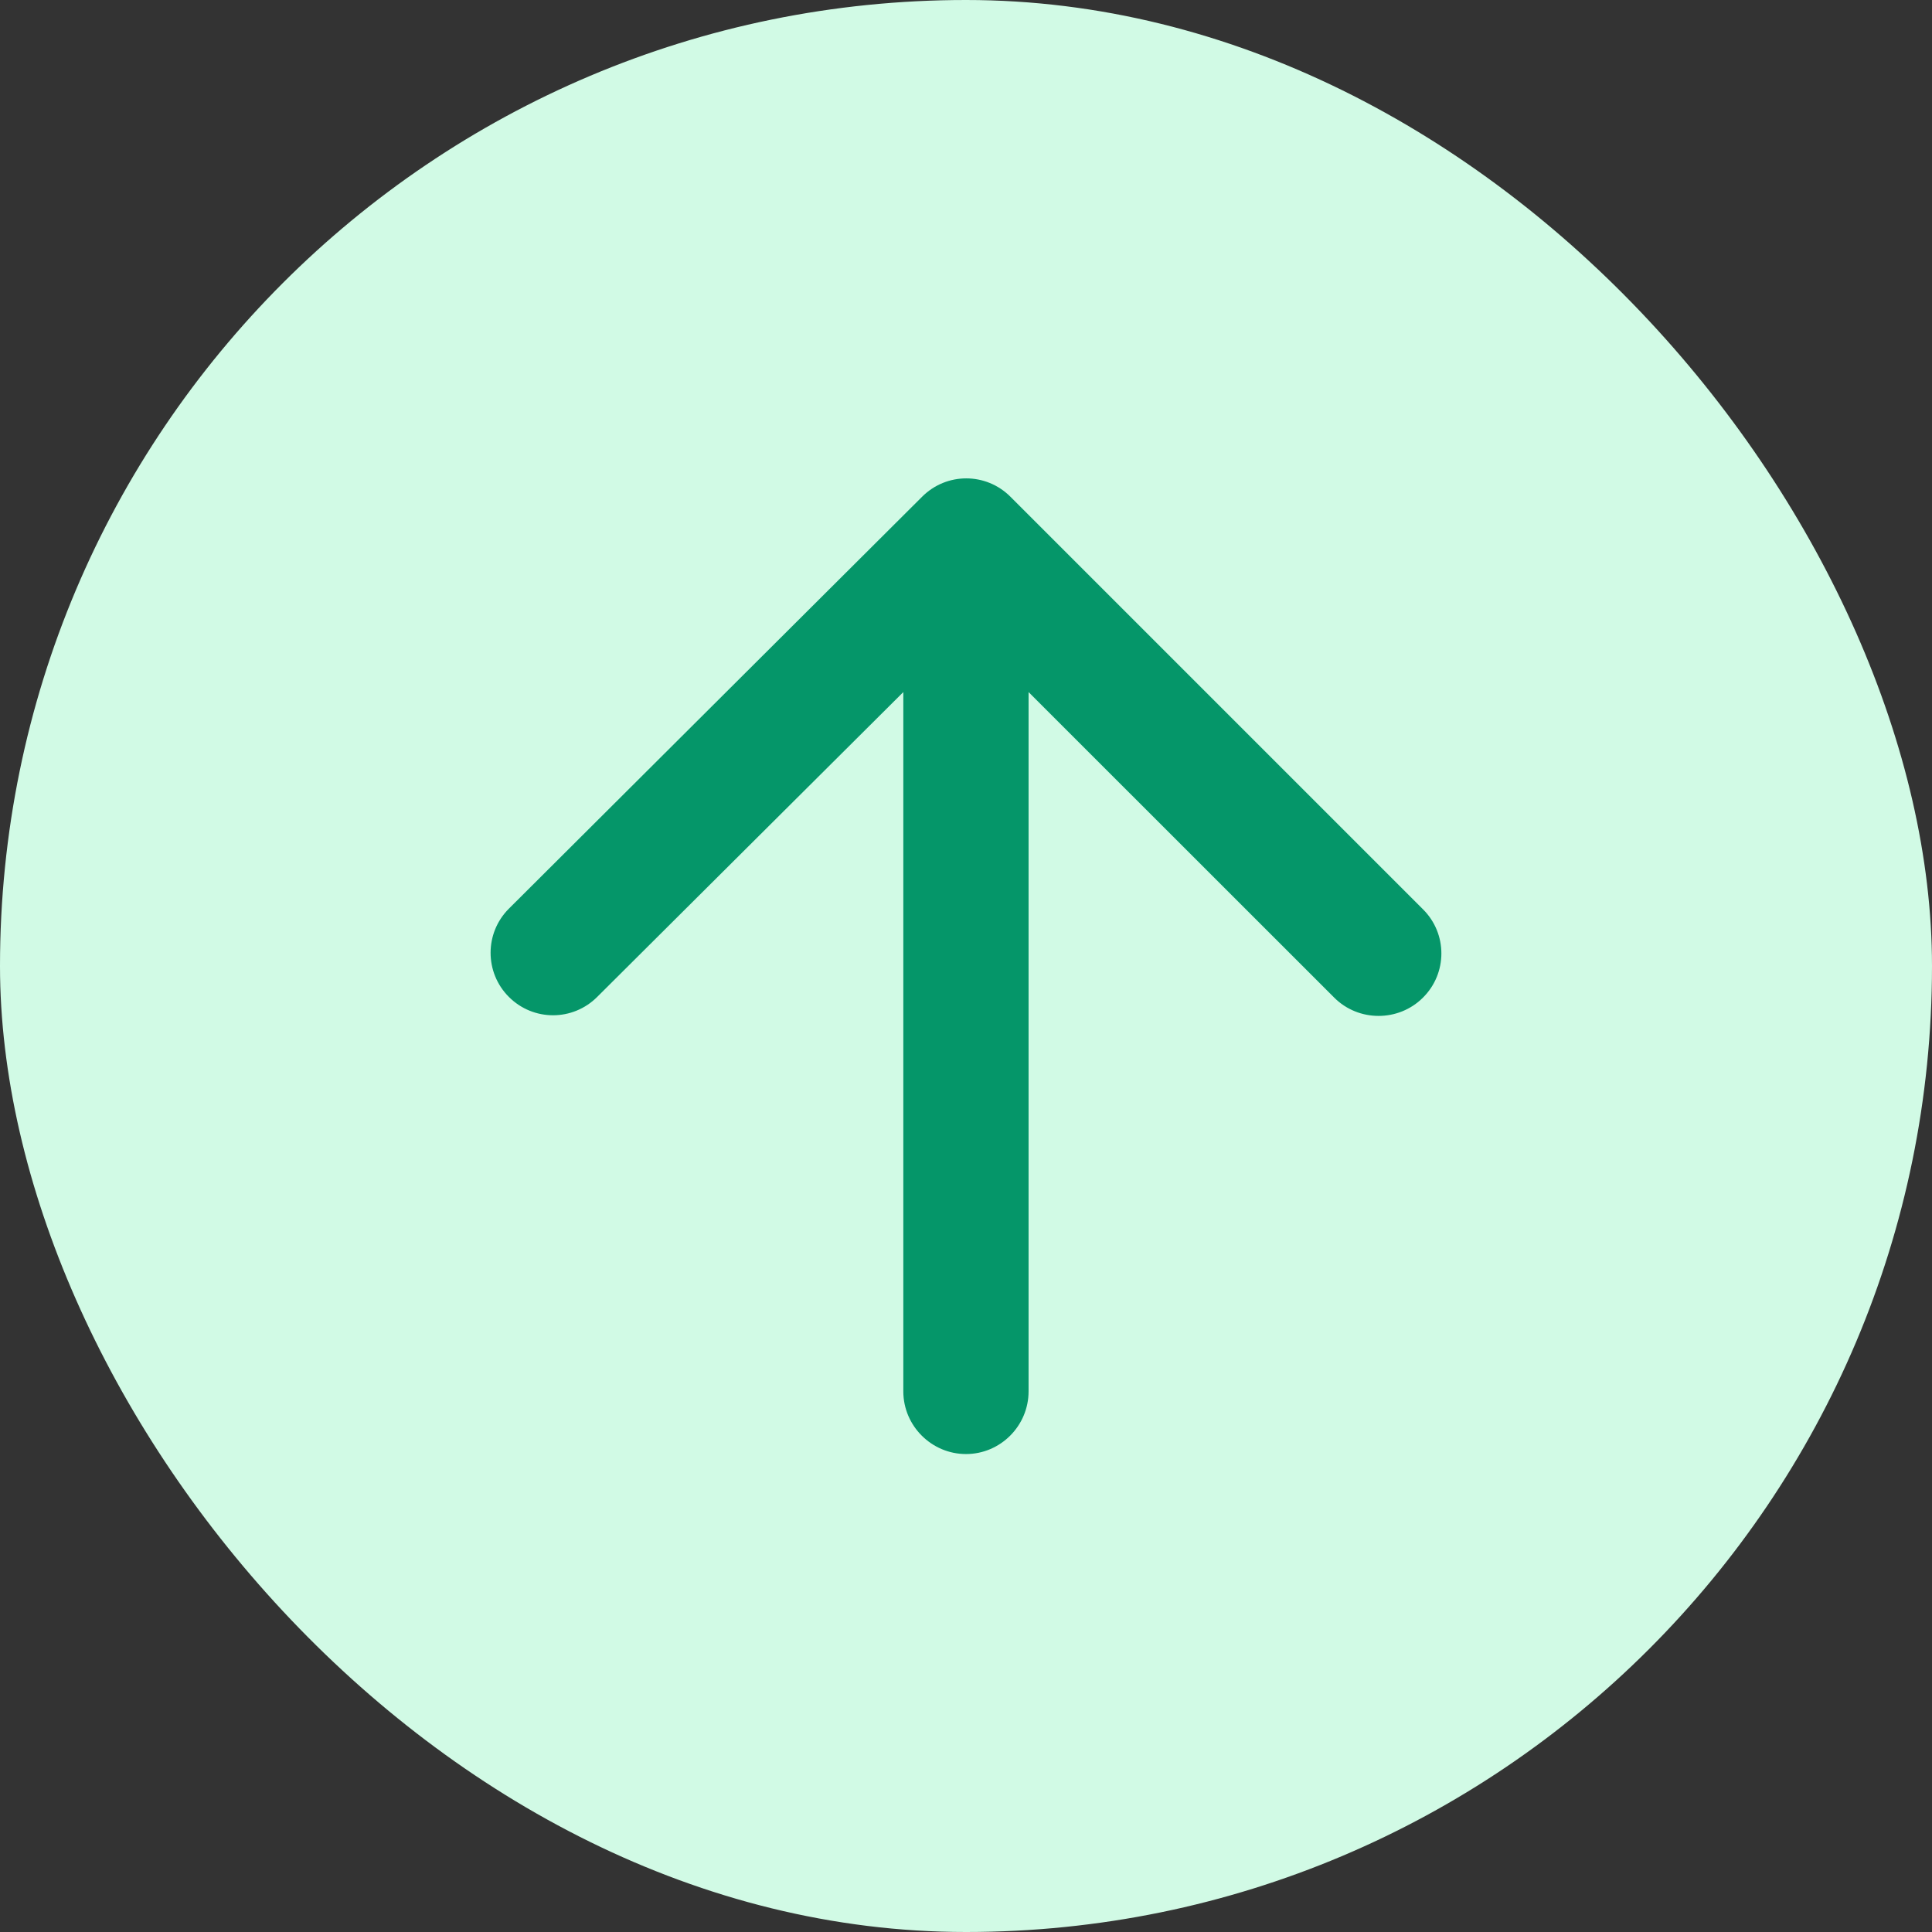
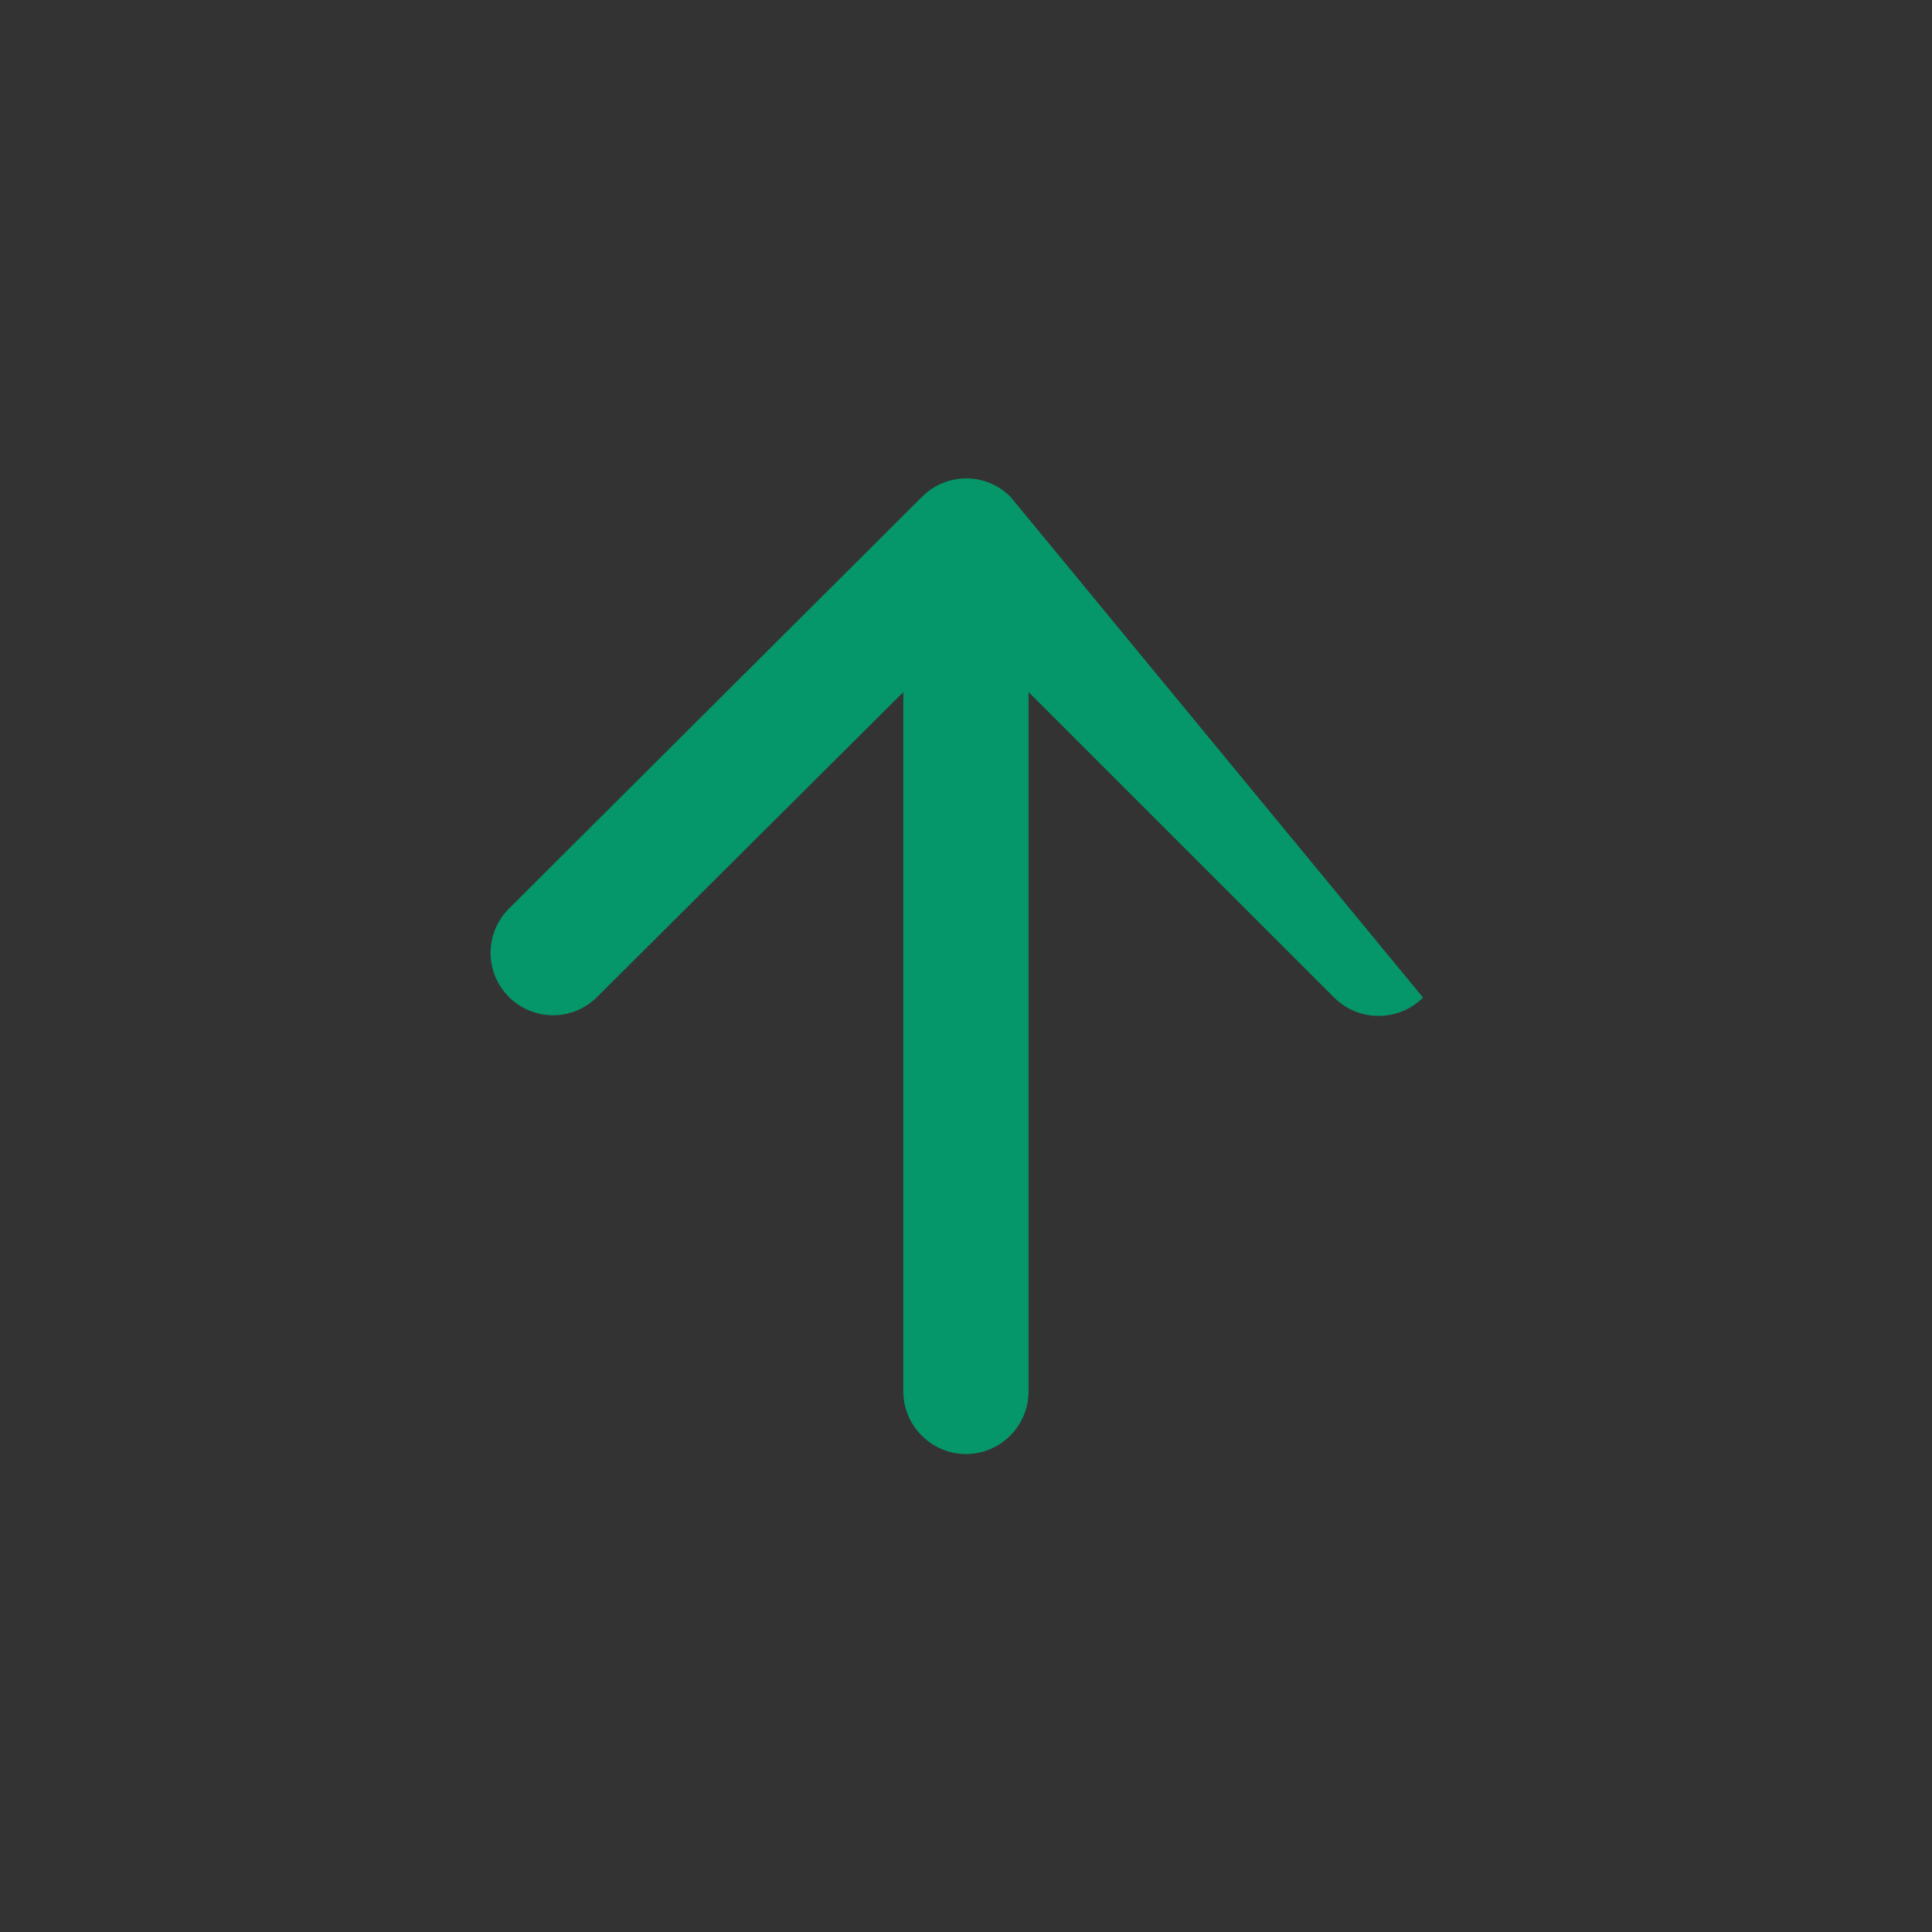
<svg xmlns="http://www.w3.org/2000/svg" width="18" height="18" viewBox="0 0 18 18" fill="none">
  <rect x="0" y="0" width="18" height="18" fill="#333333" stroke="none" />
-   <rect width="18" height="18" rx="9" fill="#D1FAE5" />
-   <path d="M9.583 12.963V6.448L12.43 9.294C12.657 9.522 13.031 9.522 13.258 9.294C13.486 9.067 13.486 8.699 13.258 8.472L9.414 4.628C9.186 4.4 8.819 4.4 8.591 4.628L4.741 8.466C4.514 8.693 4.514 9.061 4.741 9.288C4.969 9.516 5.336 9.516 5.564 9.288L8.416 6.448V12.963C8.416 13.284 8.679 13.547 9 13.547C9.321 13.547 9.583 13.284 9.583 12.963Z" fill="#059669" />
+   <path d="M9.583 12.963V6.448L12.43 9.294C12.657 9.522 13.031 9.522 13.258 9.294L9.414 4.628C9.186 4.4 8.819 4.4 8.591 4.628L4.741 8.466C4.514 8.693 4.514 9.061 4.741 9.288C4.969 9.516 5.336 9.516 5.564 9.288L8.416 6.448V12.963C8.416 13.284 8.679 13.547 9 13.547C9.321 13.547 9.583 13.284 9.583 12.963Z" fill="#059669" />
</svg>